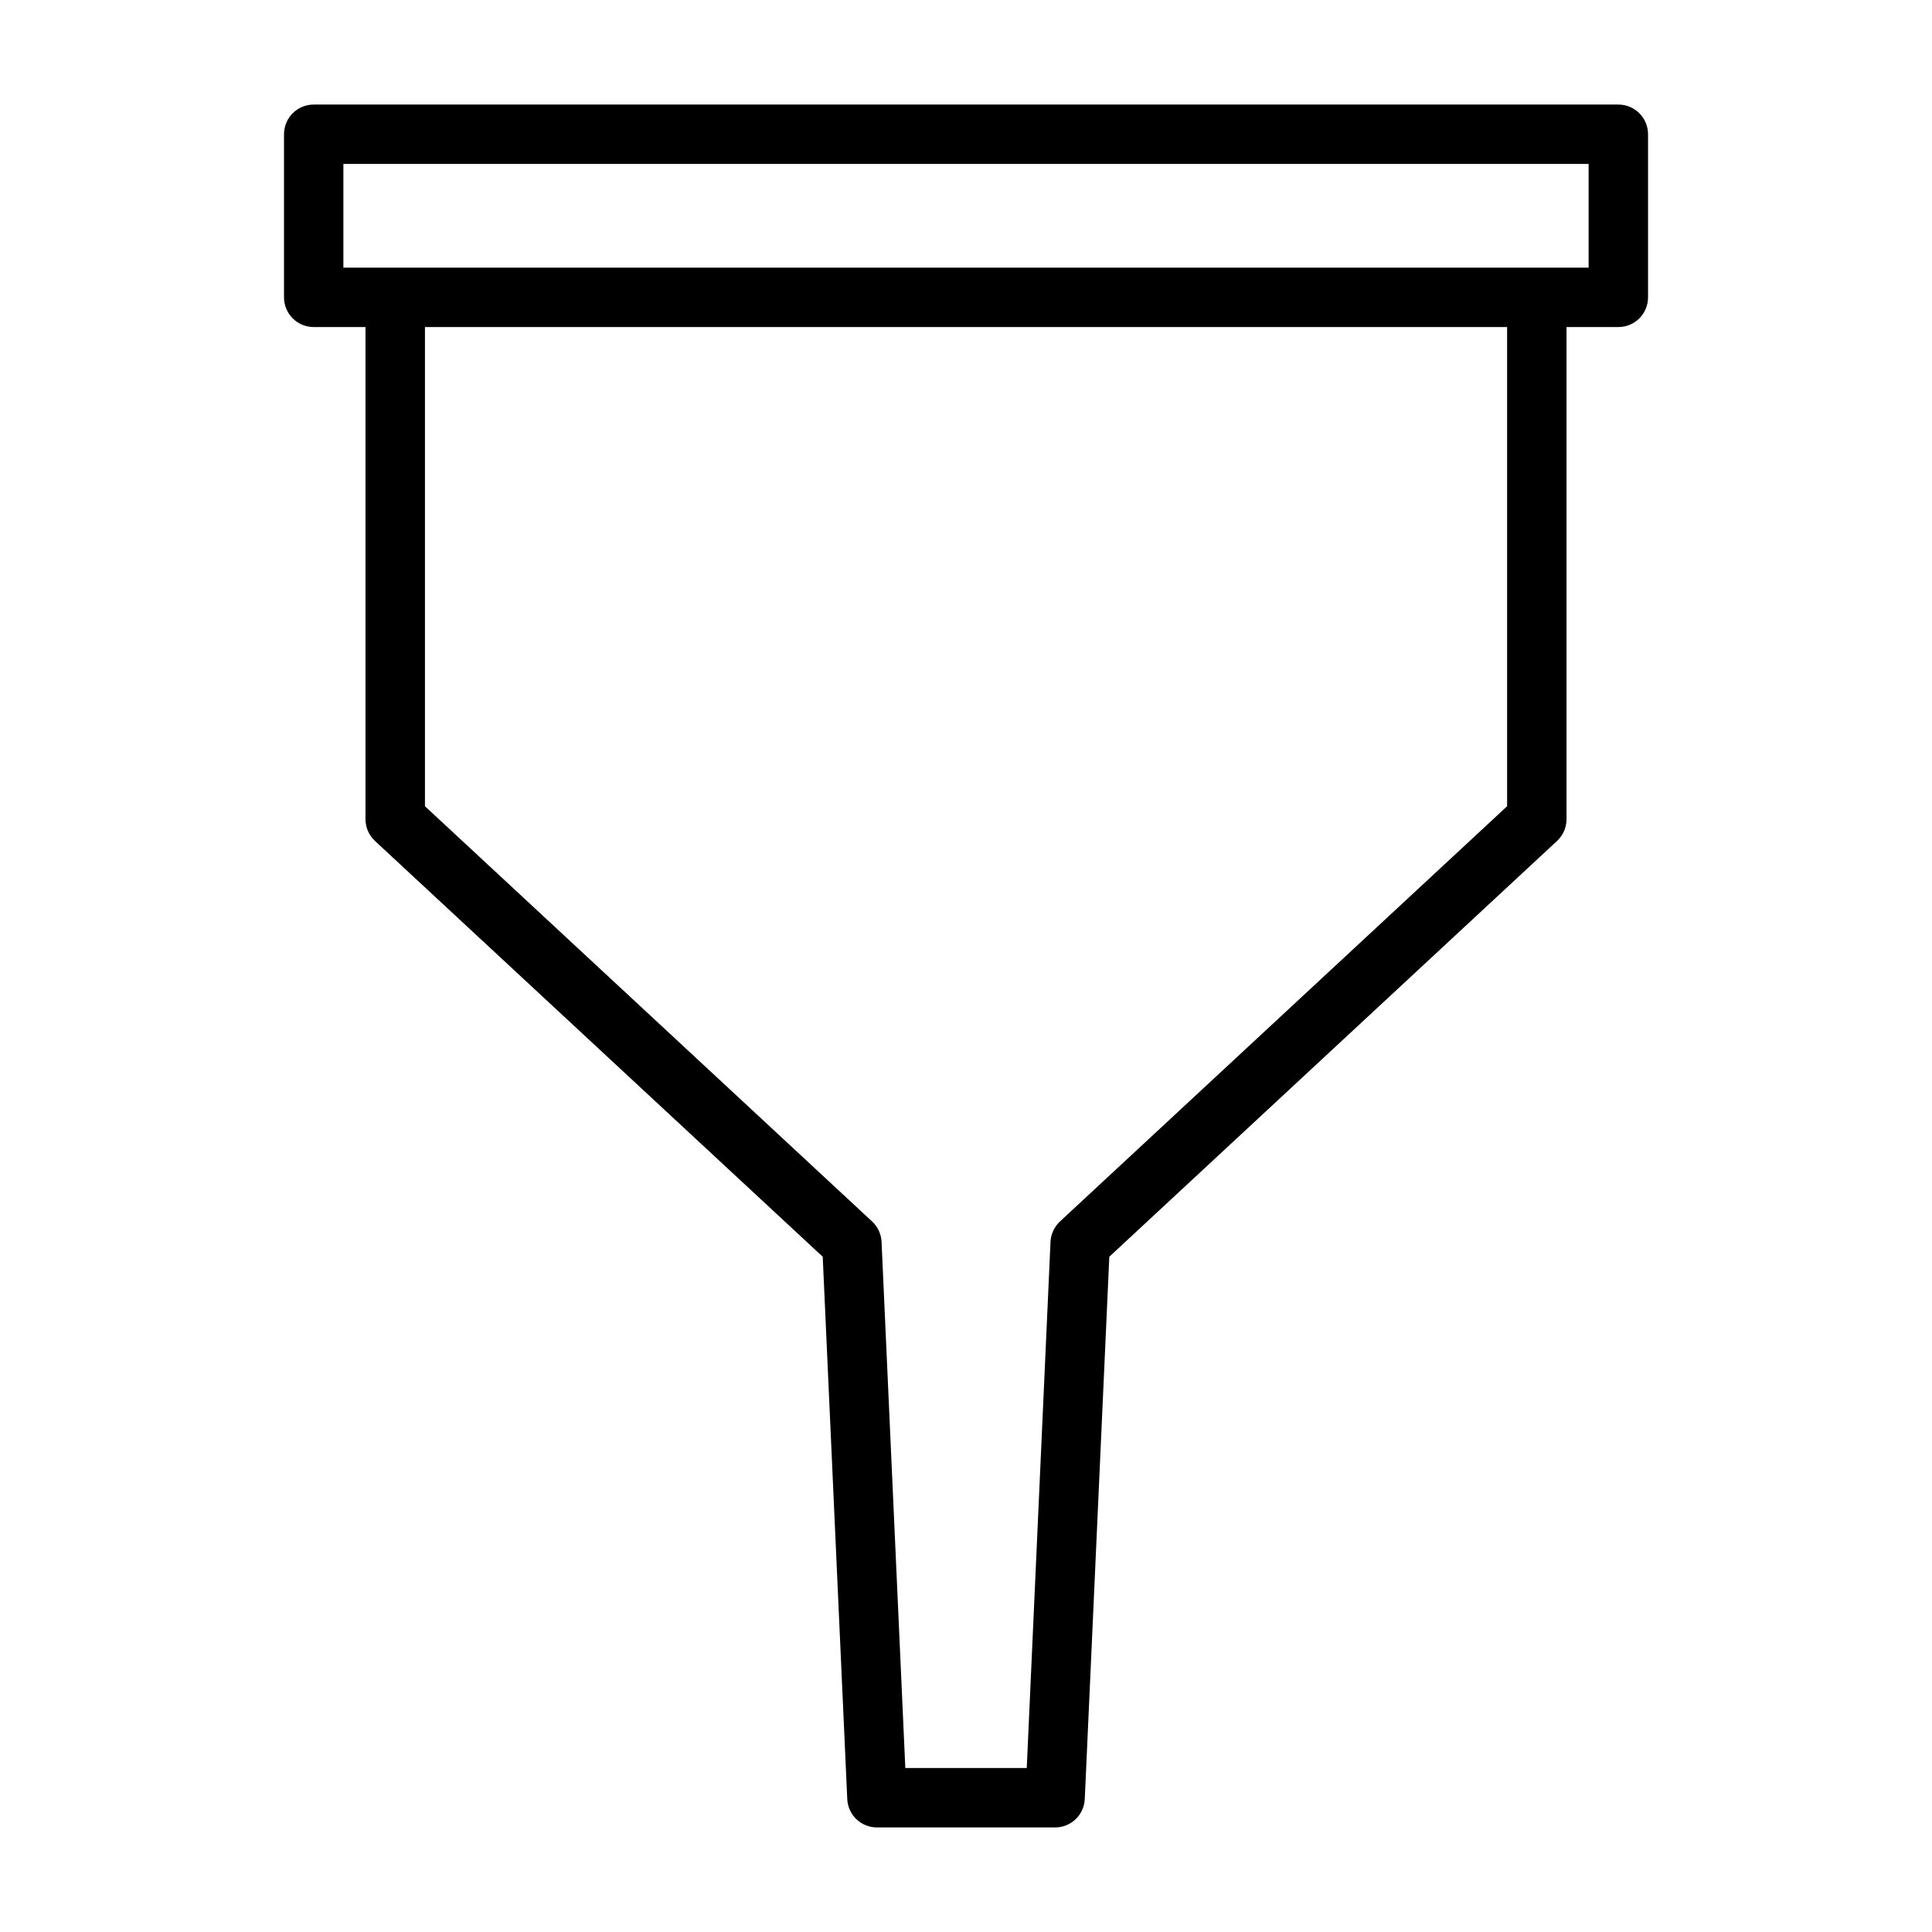
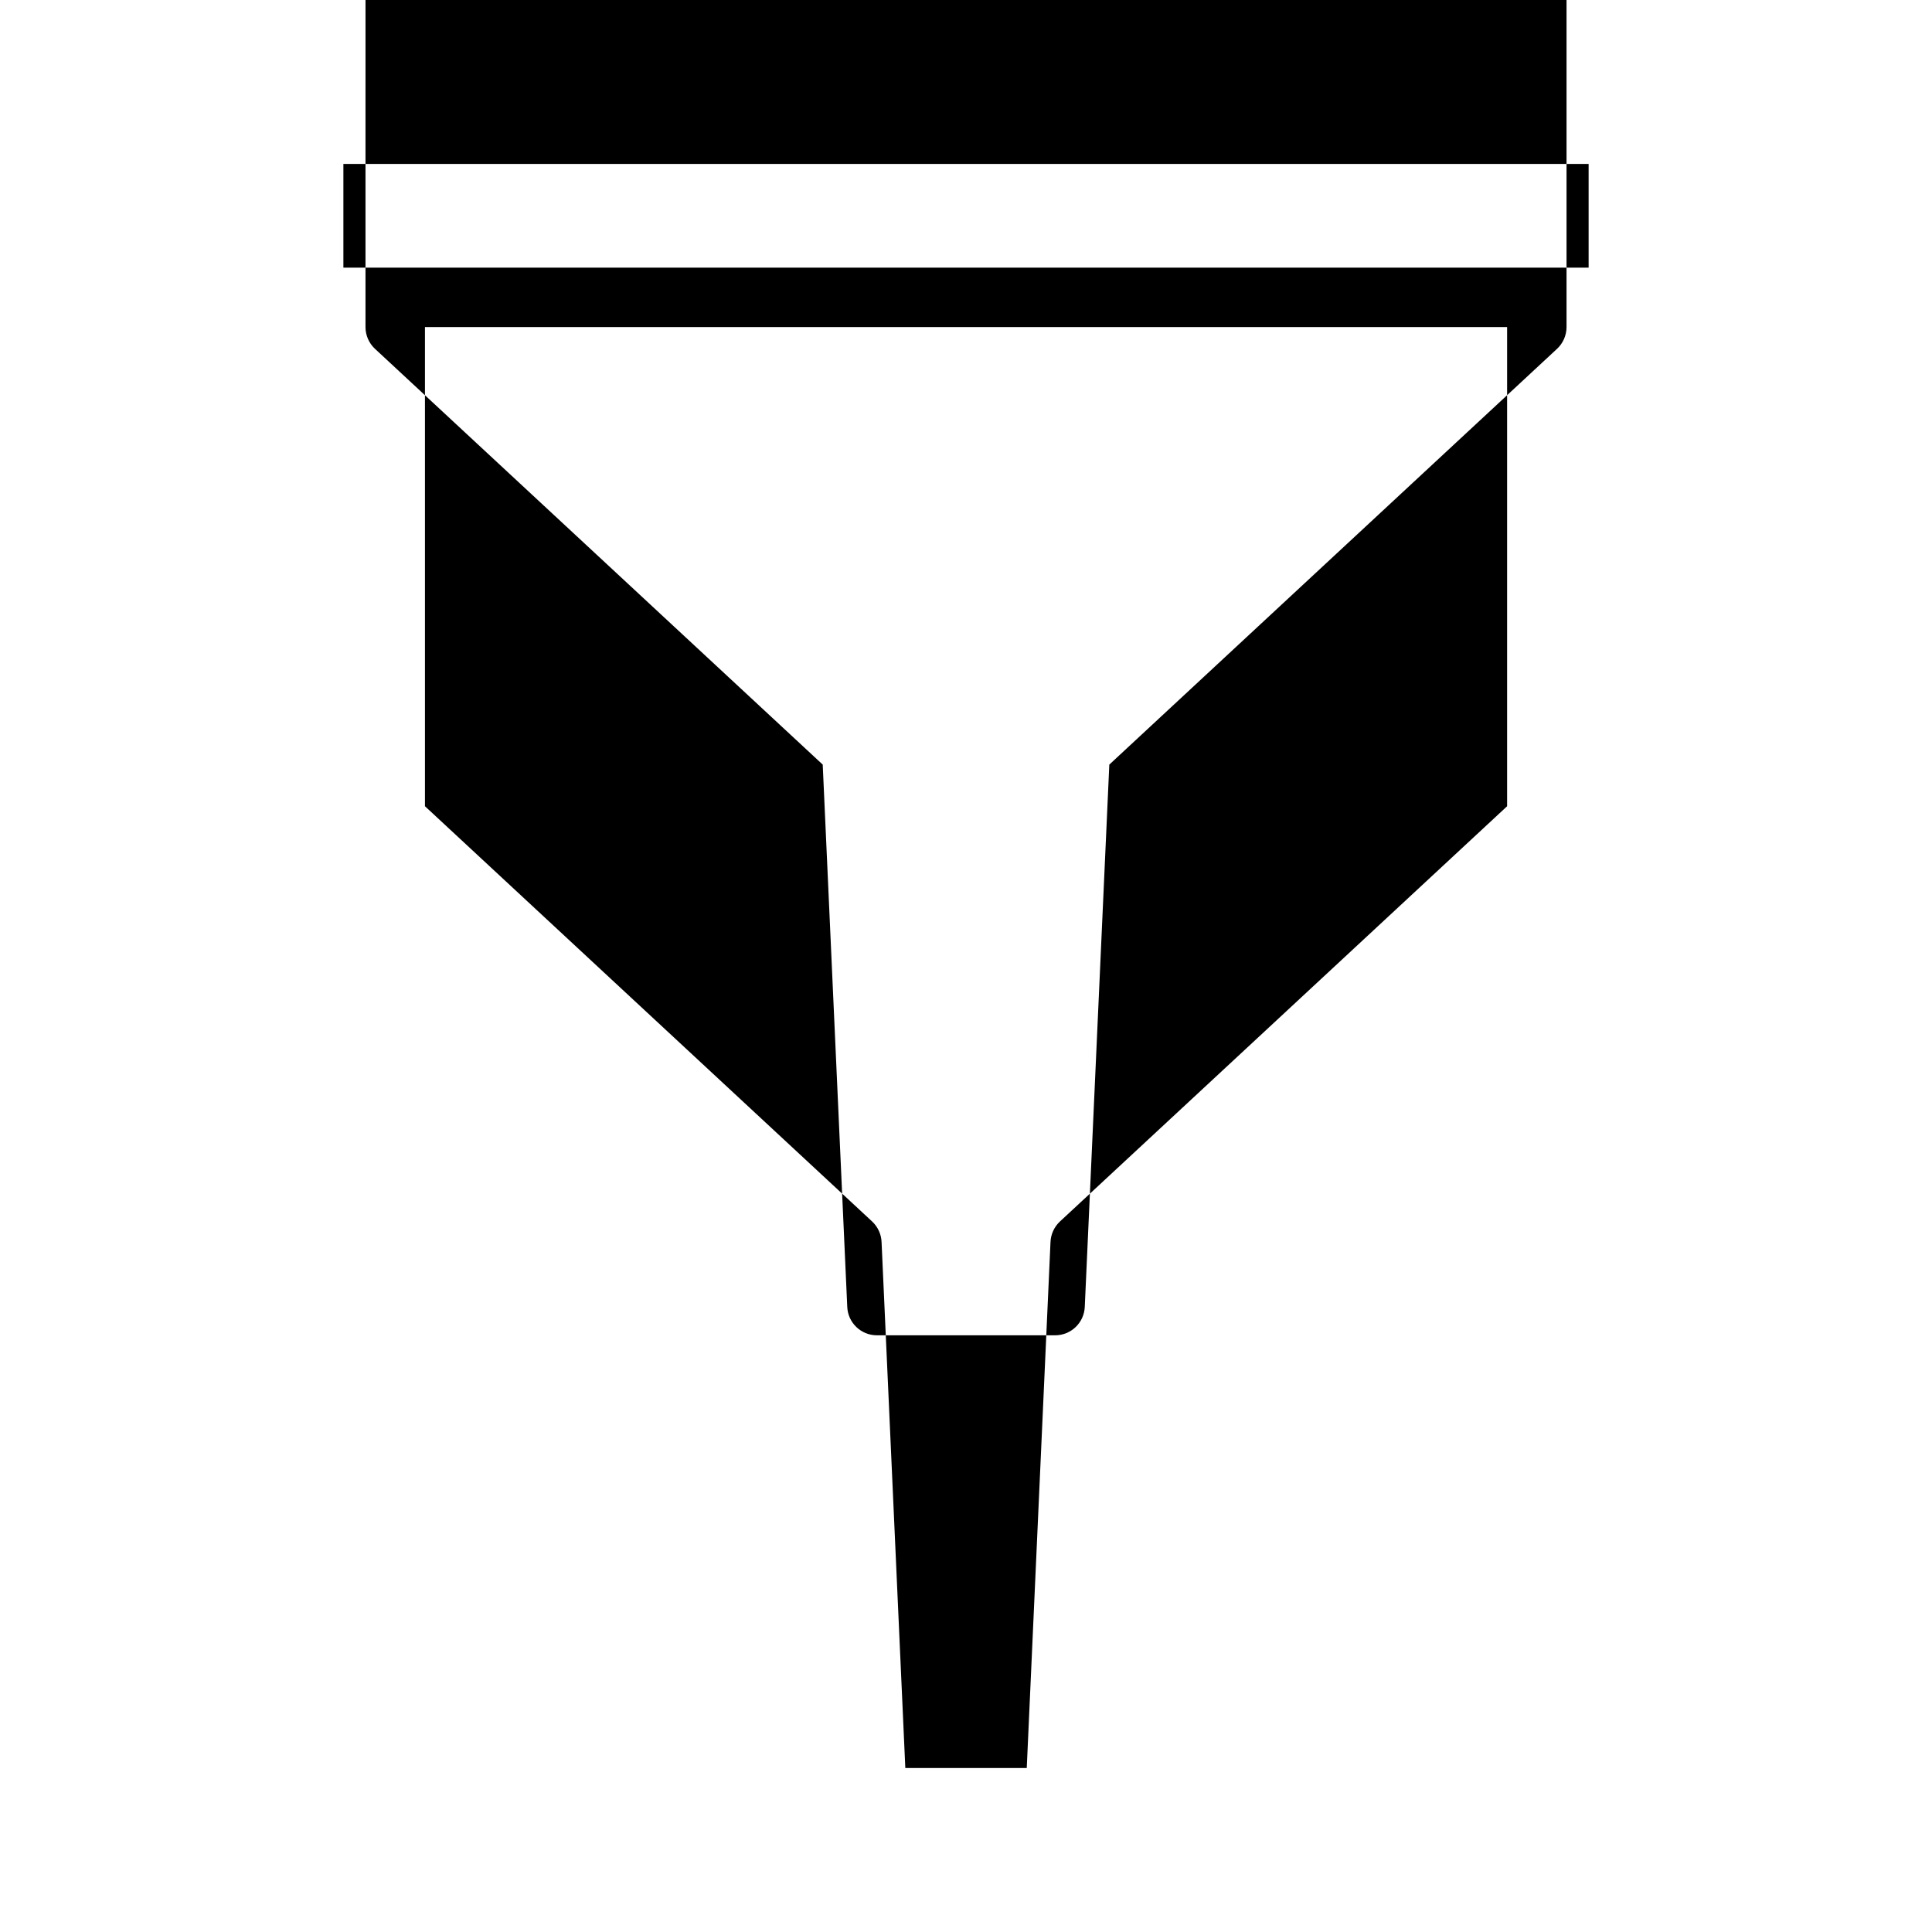
<svg xmlns="http://www.w3.org/2000/svg" fill="#000000" width="800px" height="800px" version="1.1" viewBox="144 144 512 512">
-   <path d="m240.86 230.67v130.42c0 2.188 0.914 4.281 2.519 5.777l118.65 110.18 6.504 143.73c0.188 4.203 3.652 7.512 7.856 7.512h47.23c4.203 0 7.668-3.305 7.856-7.512l6.504-143.73 118.65-110.18c1.605-1.496 2.519-3.59 2.519-5.777v-130.42h13.73c4.359 0 7.871-3.527 7.871-7.871v-43.219c0-4.344-3.512-7.871-7.871-7.871h-345.74c-4.359 0-7.871 3.527-7.871 7.871v43.219c0 4.344 3.512 7.871 7.871 7.871h13.73zm302.54 0v126.99l-118.5 110.04c-1.512 1.418-2.41 3.352-2.504 5.414l-6.297 139.43h-32.18l-6.297-139.43c-0.094-2.062-0.992-4-2.504-5.414l-118.5-110.04v-126.99h286.79zm21.602-43.219v27.473h-330v-27.473z" fill-rule="evenodd" />
+   <path d="m240.86 230.67c0 2.188 0.914 4.281 2.519 5.777l118.65 110.18 6.504 143.73c0.188 4.203 3.652 7.512 7.856 7.512h47.23c4.203 0 7.668-3.305 7.856-7.512l6.504-143.73 118.65-110.18c1.605-1.496 2.519-3.59 2.519-5.777v-130.42h13.73c4.359 0 7.871-3.527 7.871-7.871v-43.219c0-4.344-3.512-7.871-7.871-7.871h-345.74c-4.359 0-7.871 3.527-7.871 7.871v43.219c0 4.344 3.512 7.871 7.871 7.871h13.73zm302.54 0v126.99l-118.5 110.04c-1.512 1.418-2.41 3.352-2.504 5.414l-6.297 139.43h-32.18l-6.297-139.43c-0.094-2.062-0.992-4-2.504-5.414l-118.5-110.04v-126.99h286.79zm21.602-43.219v27.473h-330v-27.473z" fill-rule="evenodd" />
</svg>